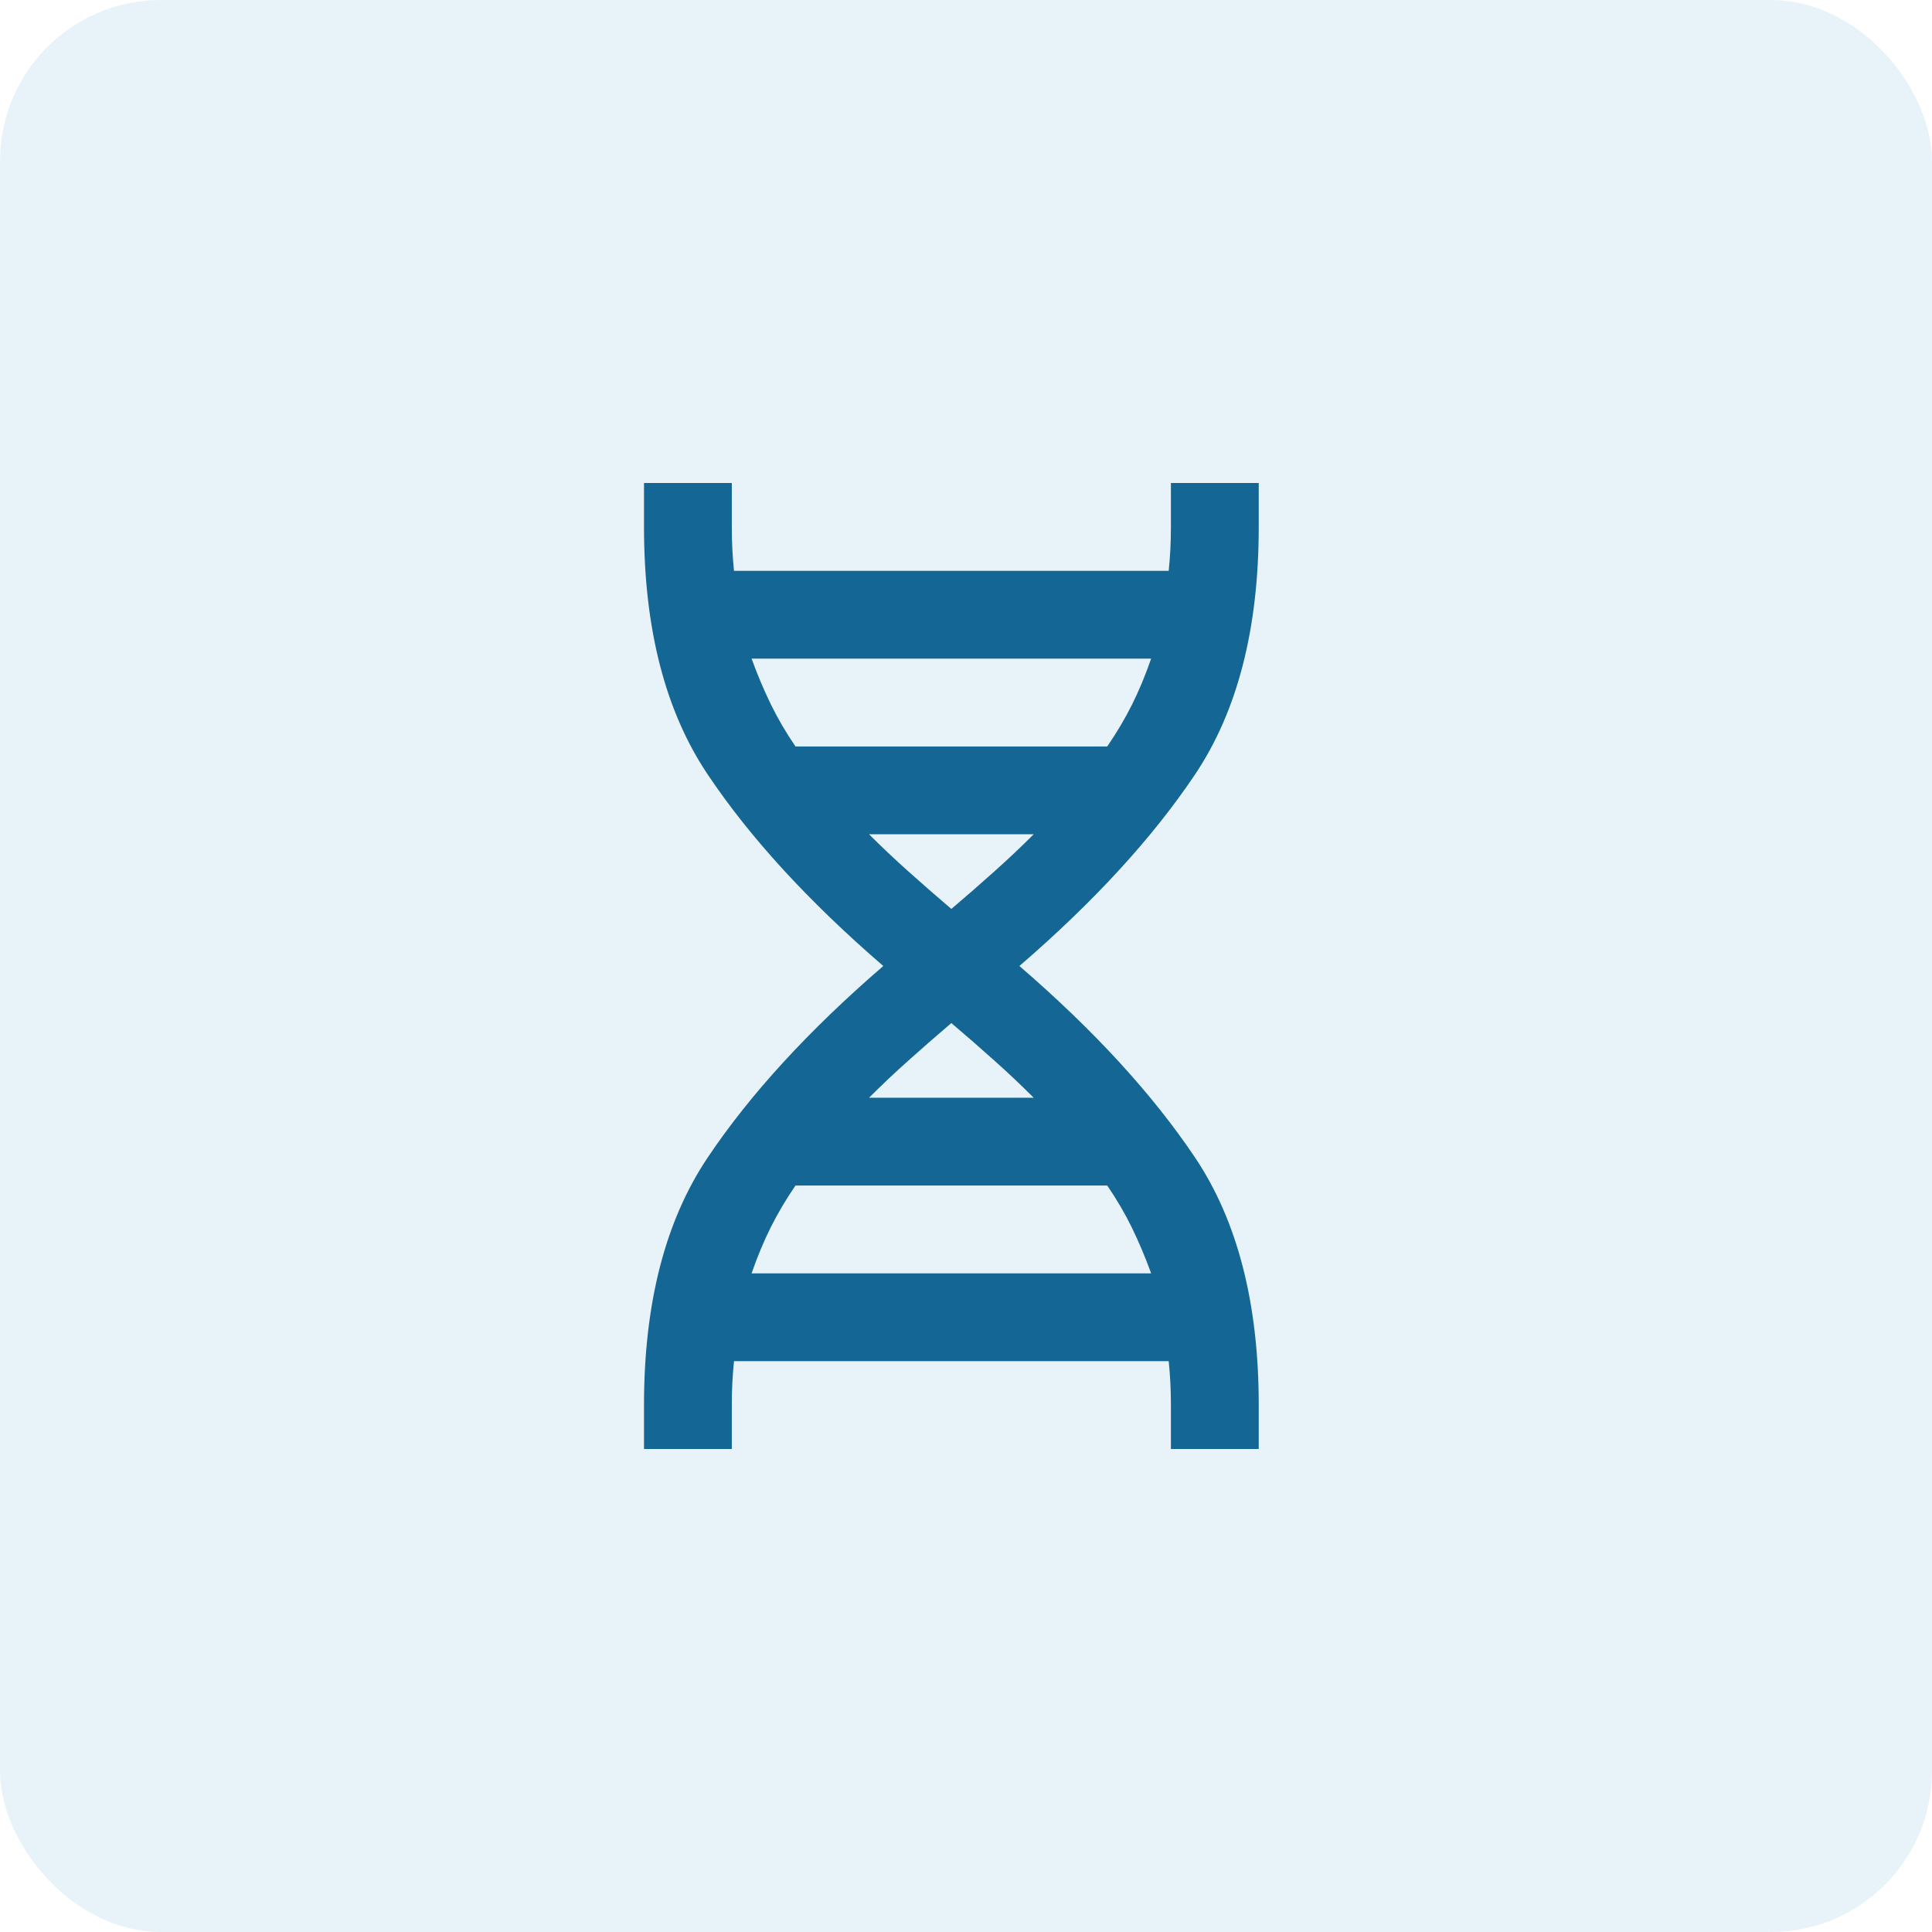
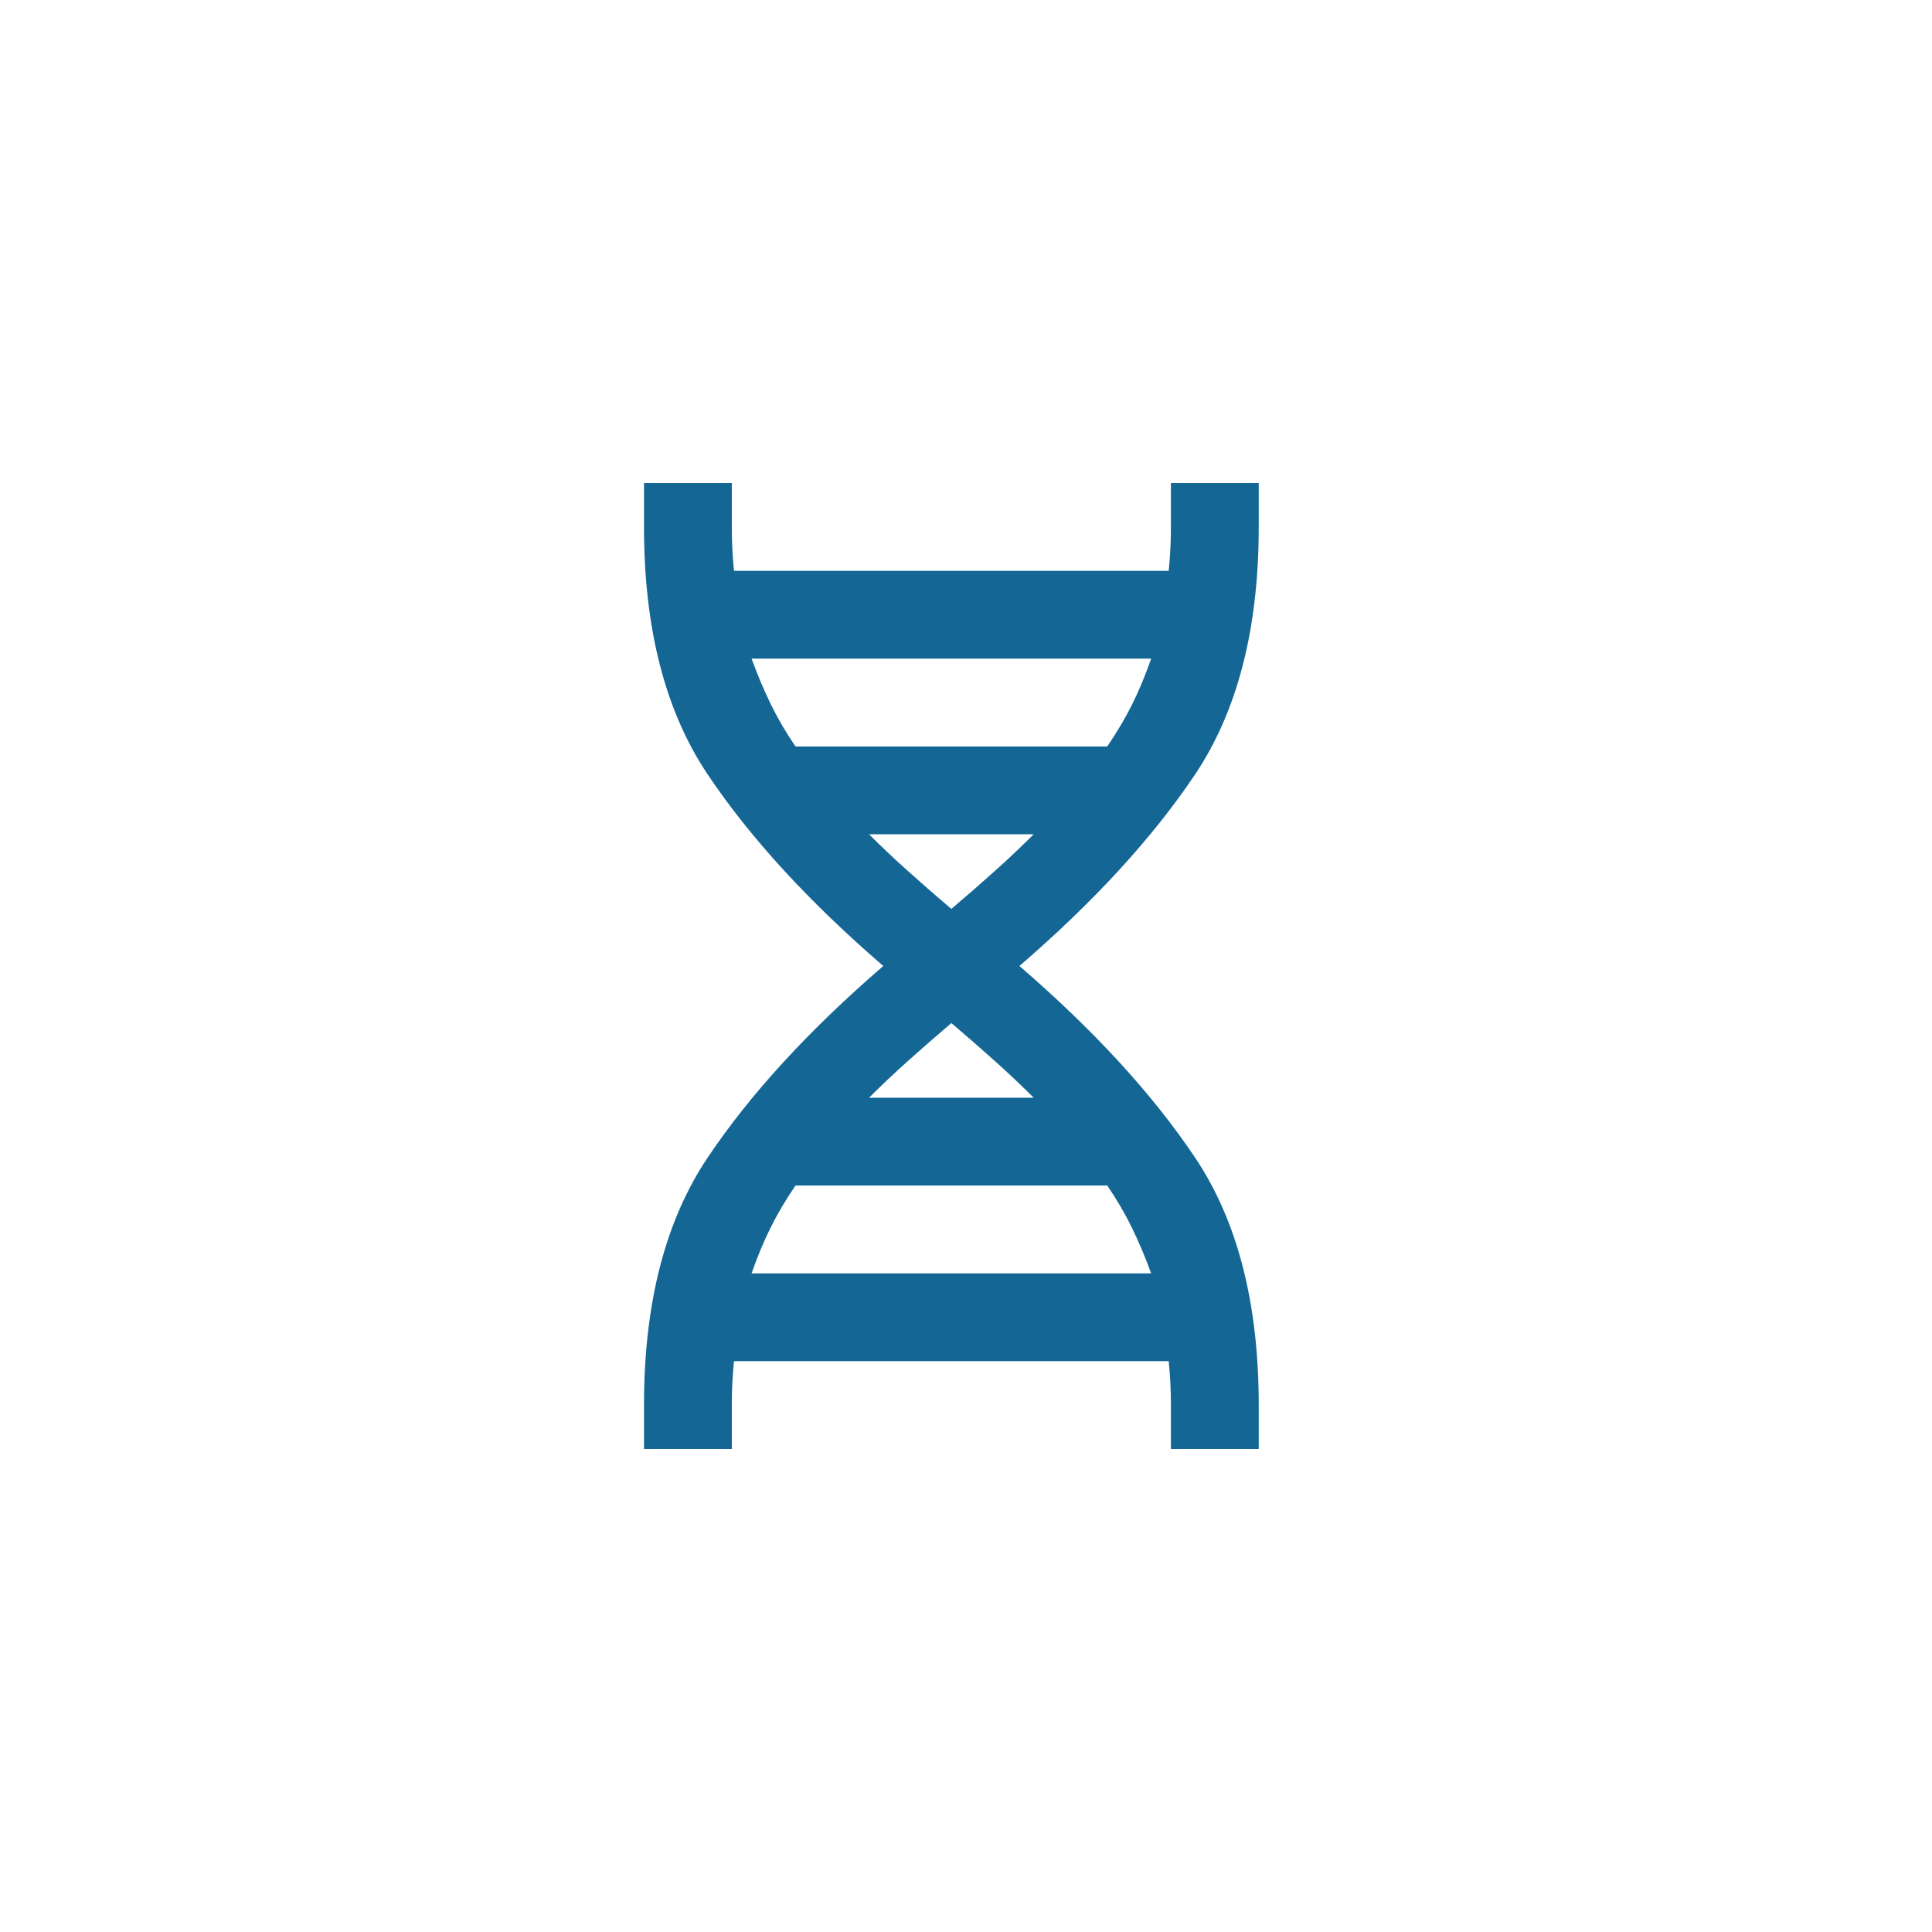
<svg xmlns="http://www.w3.org/2000/svg" width="48" height="48" viewBox="0 0 48 48" fill="none">
-   <rect width="48" height="48" rx="4" fill="#1A87C4" fill-opacity="0.1" />
  <path d="M16 36V34.909C16 32.382 16.527 30.332 17.582 28.759C18.636 27.186 20.091 25.6 21.945 24C20.091 22.4 18.636 20.814 17.582 19.241C16.527 17.668 16 15.618 16 13.091V12H18.182V13.091C18.182 13.291 18.186 13.477 18.195 13.65C18.204 13.823 18.218 14 18.236 14.182H29.036C29.055 14 29.068 13.823 29.077 13.65C29.086 13.477 29.091 13.291 29.091 13.091V12H31.273V13.091C31.273 15.618 30.745 17.668 29.691 19.241C28.636 20.814 27.182 22.4 25.327 24C27.182 25.6 28.636 27.186 29.691 28.759C30.745 30.332 31.273 32.382 31.273 34.909V36H29.091V34.909C29.091 34.709 29.086 34.523 29.077 34.35C29.068 34.177 29.055 34 29.036 33.818H18.236C18.218 34 18.204 34.177 18.195 34.35C18.186 34.523 18.182 34.709 18.182 34.909V36H16ZM19.764 18.546H27.509C27.745 18.2 27.95 17.855 28.123 17.509C28.296 17.164 28.454 16.782 28.6 16.364H18.673C18.818 16.764 18.977 17.141 19.15 17.495C19.323 17.85 19.527 18.2 19.764 18.546ZM23.636 22.582C24 22.273 24.355 21.964 24.7 21.654C25.046 21.346 25.373 21.036 25.682 20.727H21.591C21.9 21.036 22.227 21.346 22.573 21.654C22.918 21.964 23.273 22.273 23.636 22.582ZM21.591 27.273H25.682C25.373 26.964 25.046 26.654 24.7 26.346C24.355 26.036 24 25.727 23.636 25.418C23.273 25.727 22.918 26.036 22.573 26.346C22.227 26.654 21.9 26.964 21.591 27.273ZM18.673 31.636H28.6C28.454 31.236 28.296 30.859 28.123 30.505C27.95 30.15 27.745 29.8 27.509 29.454H19.764C19.527 29.8 19.323 30.145 19.15 30.491C18.977 30.836 18.818 31.218 18.673 31.636Z" fill="#146795" />
</svg>